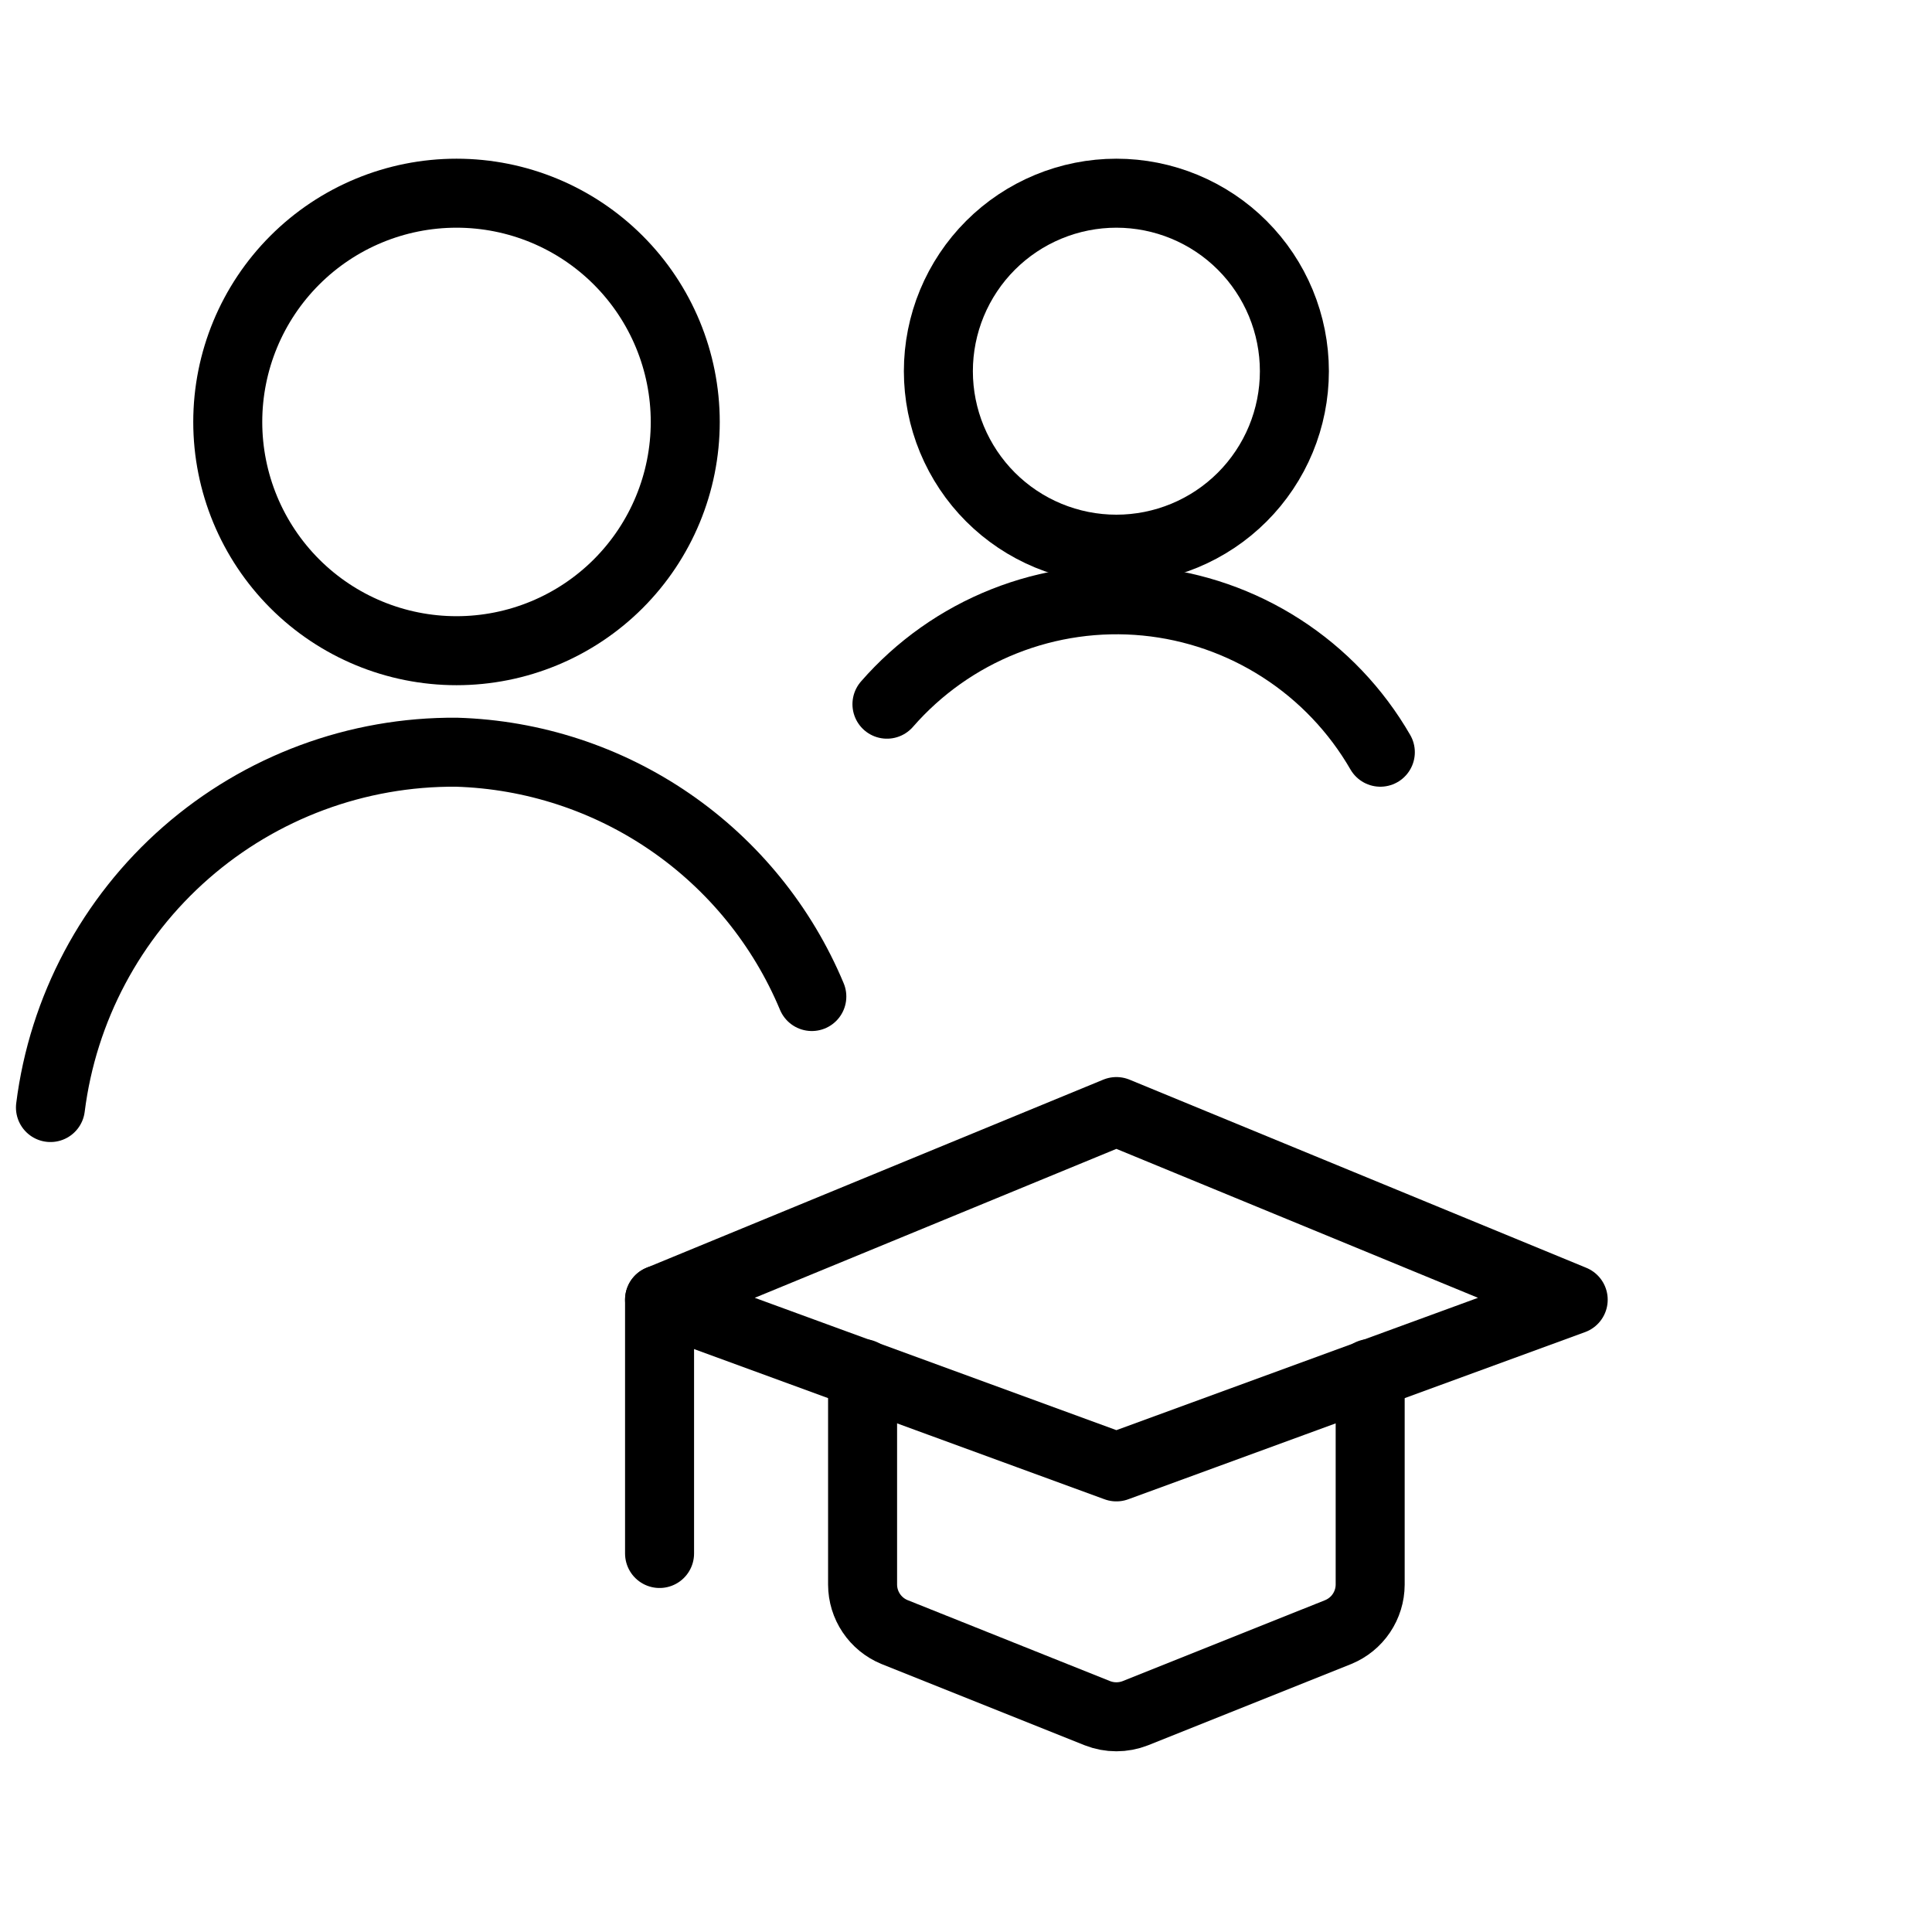
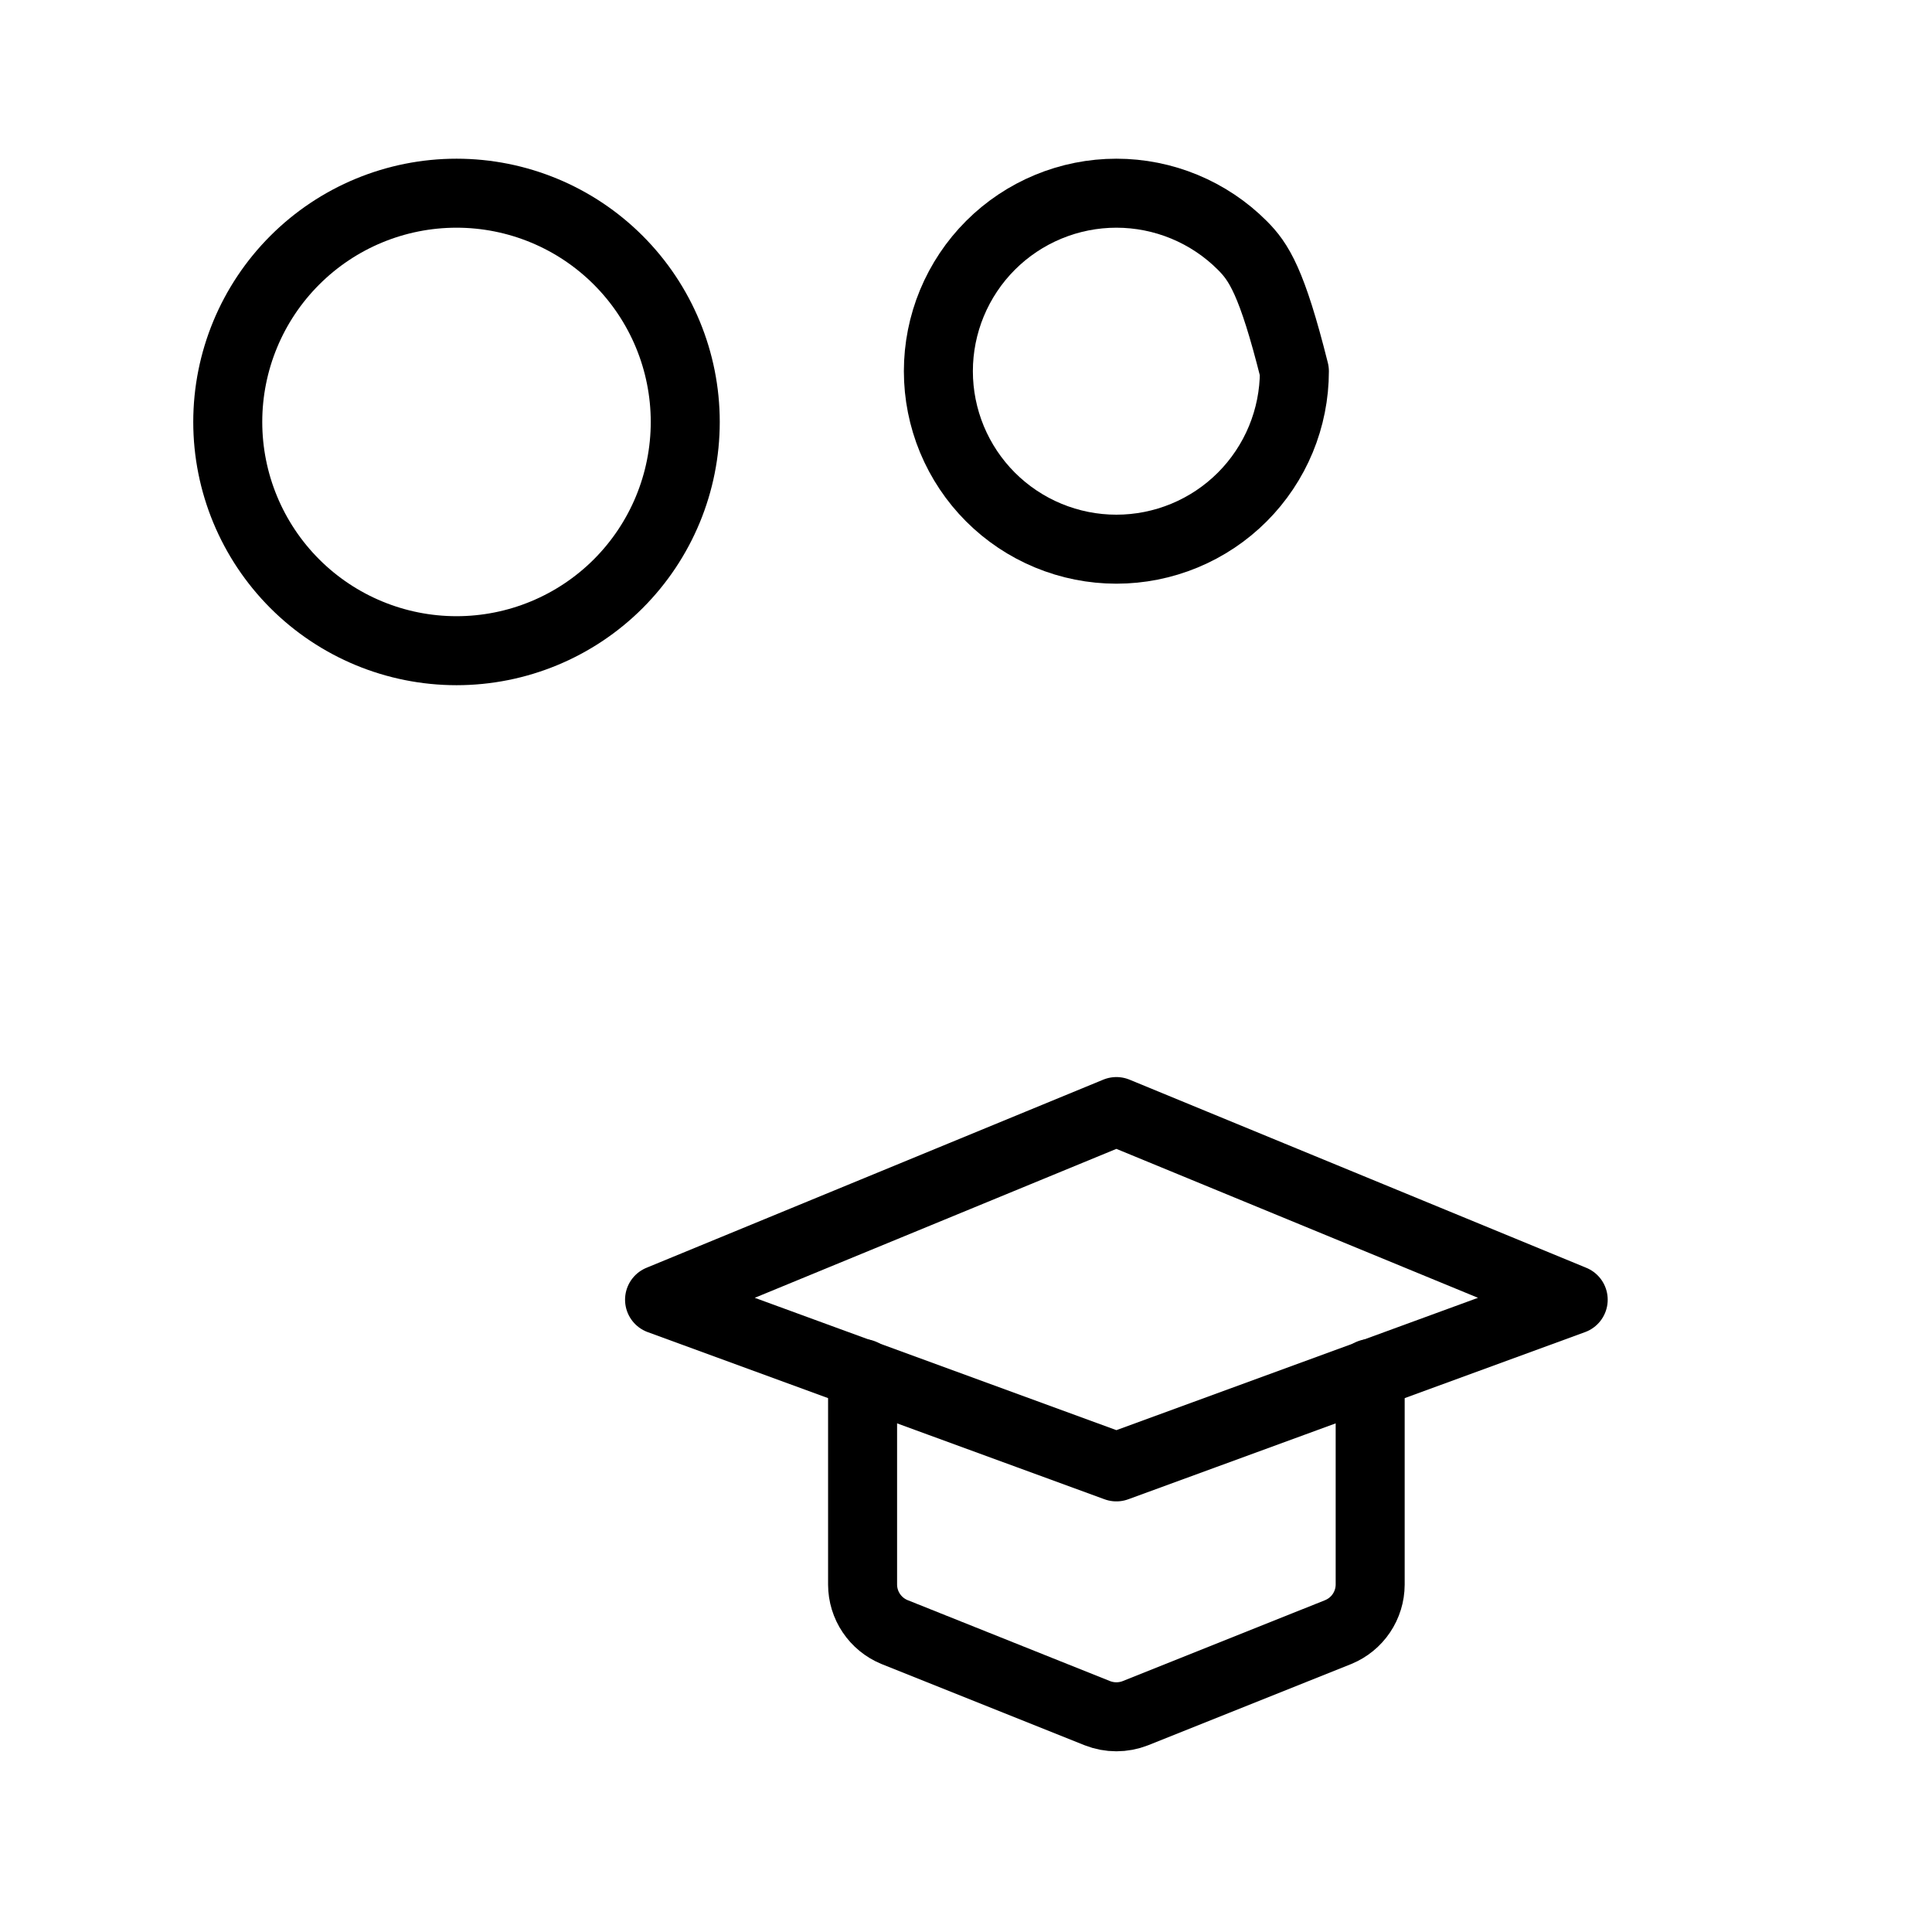
<svg xmlns="http://www.w3.org/2000/svg" width="70" height="70" viewBox="0 0 70 70" fill="none">
-   <path d="M29.414 36.106C28.346 33.55 26.563 31.355 24.28 29.785C21.997 28.215 19.31 27.337 16.541 27.254C12.937 27.226 9.449 28.521 6.737 30.894C4.025 33.267 2.278 36.552 1.828 40.128" stroke="black" stroke-width="2.5" stroke-linecap="round" stroke-linejoin="round" />
  <path d="M8.252 15.288C8.252 17.486 9.126 19.594 10.68 21.149C12.234 22.703 14.342 23.576 16.541 23.576C18.739 23.576 20.847 22.703 22.401 21.149C23.955 19.594 24.828 17.486 24.828 15.288C24.828 13.09 23.955 10.982 22.401 9.428C20.847 7.873 18.739 7 16.541 7C14.342 7 12.234 7.873 10.68 9.428C9.126 10.982 8.252 13.09 8.252 15.288Z" stroke="black" stroke-width="2.5" stroke-linecap="round" stroke-linejoin="round" />
-   <path d="M33.999 13.449C33.999 14.296 34.166 15.134 34.49 15.917C34.815 16.699 35.289 17.41 35.888 18.009C36.487 18.608 37.198 19.083 37.981 19.407C38.763 19.731 39.602 19.898 40.449 19.898C41.295 19.898 42.134 19.731 42.916 19.407C43.699 19.083 44.41 18.608 45.009 18.009C45.608 17.41 46.083 16.699 46.407 15.917C46.731 15.134 46.898 14.296 46.898 13.449C46.898 12.602 46.731 11.764 46.407 10.981C46.083 10.199 45.608 9.488 45.009 8.889C44.41 8.29 43.699 7.815 42.916 7.491C42.134 7.167 41.295 7 40.449 7C39.602 7 38.763 7.167 37.981 7.491C37.198 7.815 36.487 8.29 35.888 8.889C35.289 9.488 34.815 10.199 34.49 10.981C34.166 11.764 33.999 12.602 33.999 13.449Z" stroke="black" stroke-width="2.5" stroke-linecap="round" stroke-linejoin="round" />
-   <path d="M50.012 27.254C49.134 25.733 47.906 24.442 46.429 23.491C44.953 22.539 43.27 21.954 41.522 21.783C39.773 21.613 38.01 21.863 36.377 22.512C34.745 23.16 33.291 24.189 32.136 25.514" stroke="black" stroke-width="2.5" stroke-linecap="round" stroke-linejoin="round" />
+   <path d="M33.999 13.449C33.999 14.296 34.166 15.134 34.49 15.917C34.815 16.699 35.289 17.41 35.888 18.009C36.487 18.608 37.198 19.083 37.981 19.407C38.763 19.731 39.602 19.898 40.449 19.898C41.295 19.898 42.134 19.731 42.916 19.407C43.699 19.083 44.41 18.608 45.009 18.009C45.608 17.41 46.083 16.699 46.407 15.917C46.731 15.134 46.898 14.296 46.898 13.449C46.083 10.199 45.608 9.488 45.009 8.889C44.41 8.29 43.699 7.815 42.916 7.491C42.134 7.167 41.295 7 40.449 7C39.602 7 38.763 7.167 37.981 7.491C37.198 7.815 36.487 8.29 35.888 8.889C35.289 9.488 34.815 10.199 34.49 10.981C34.166 11.764 33.999 12.602 33.999 13.449Z" stroke="black" stroke-width="2.5" stroke-linecap="round" stroke-linejoin="round" />
  <path d="M40.449 40.274L23.897 47.091L40.449 53.148L57 47.091L40.449 40.274Z" stroke="black" stroke-width="2.5" stroke-linecap="round" stroke-linejoin="round" />
-   <path d="M23.897 47.091V56.286" stroke="black" stroke-width="2.5" stroke-linecap="round" stroke-linejoin="round" />
  <path d="M31.253 49.764V57.414C31.254 57.782 31.364 58.142 31.57 58.447C31.775 58.753 32.066 58.99 32.406 59.131L39.762 62.073C40.203 62.246 40.694 62.246 41.135 62.073L48.491 59.131C48.831 58.99 49.122 58.753 49.327 58.447C49.532 58.142 49.643 57.782 49.644 57.414V49.764" stroke="black" stroke-width="2.5" stroke-linecap="round" stroke-linejoin="round" />
</svg>